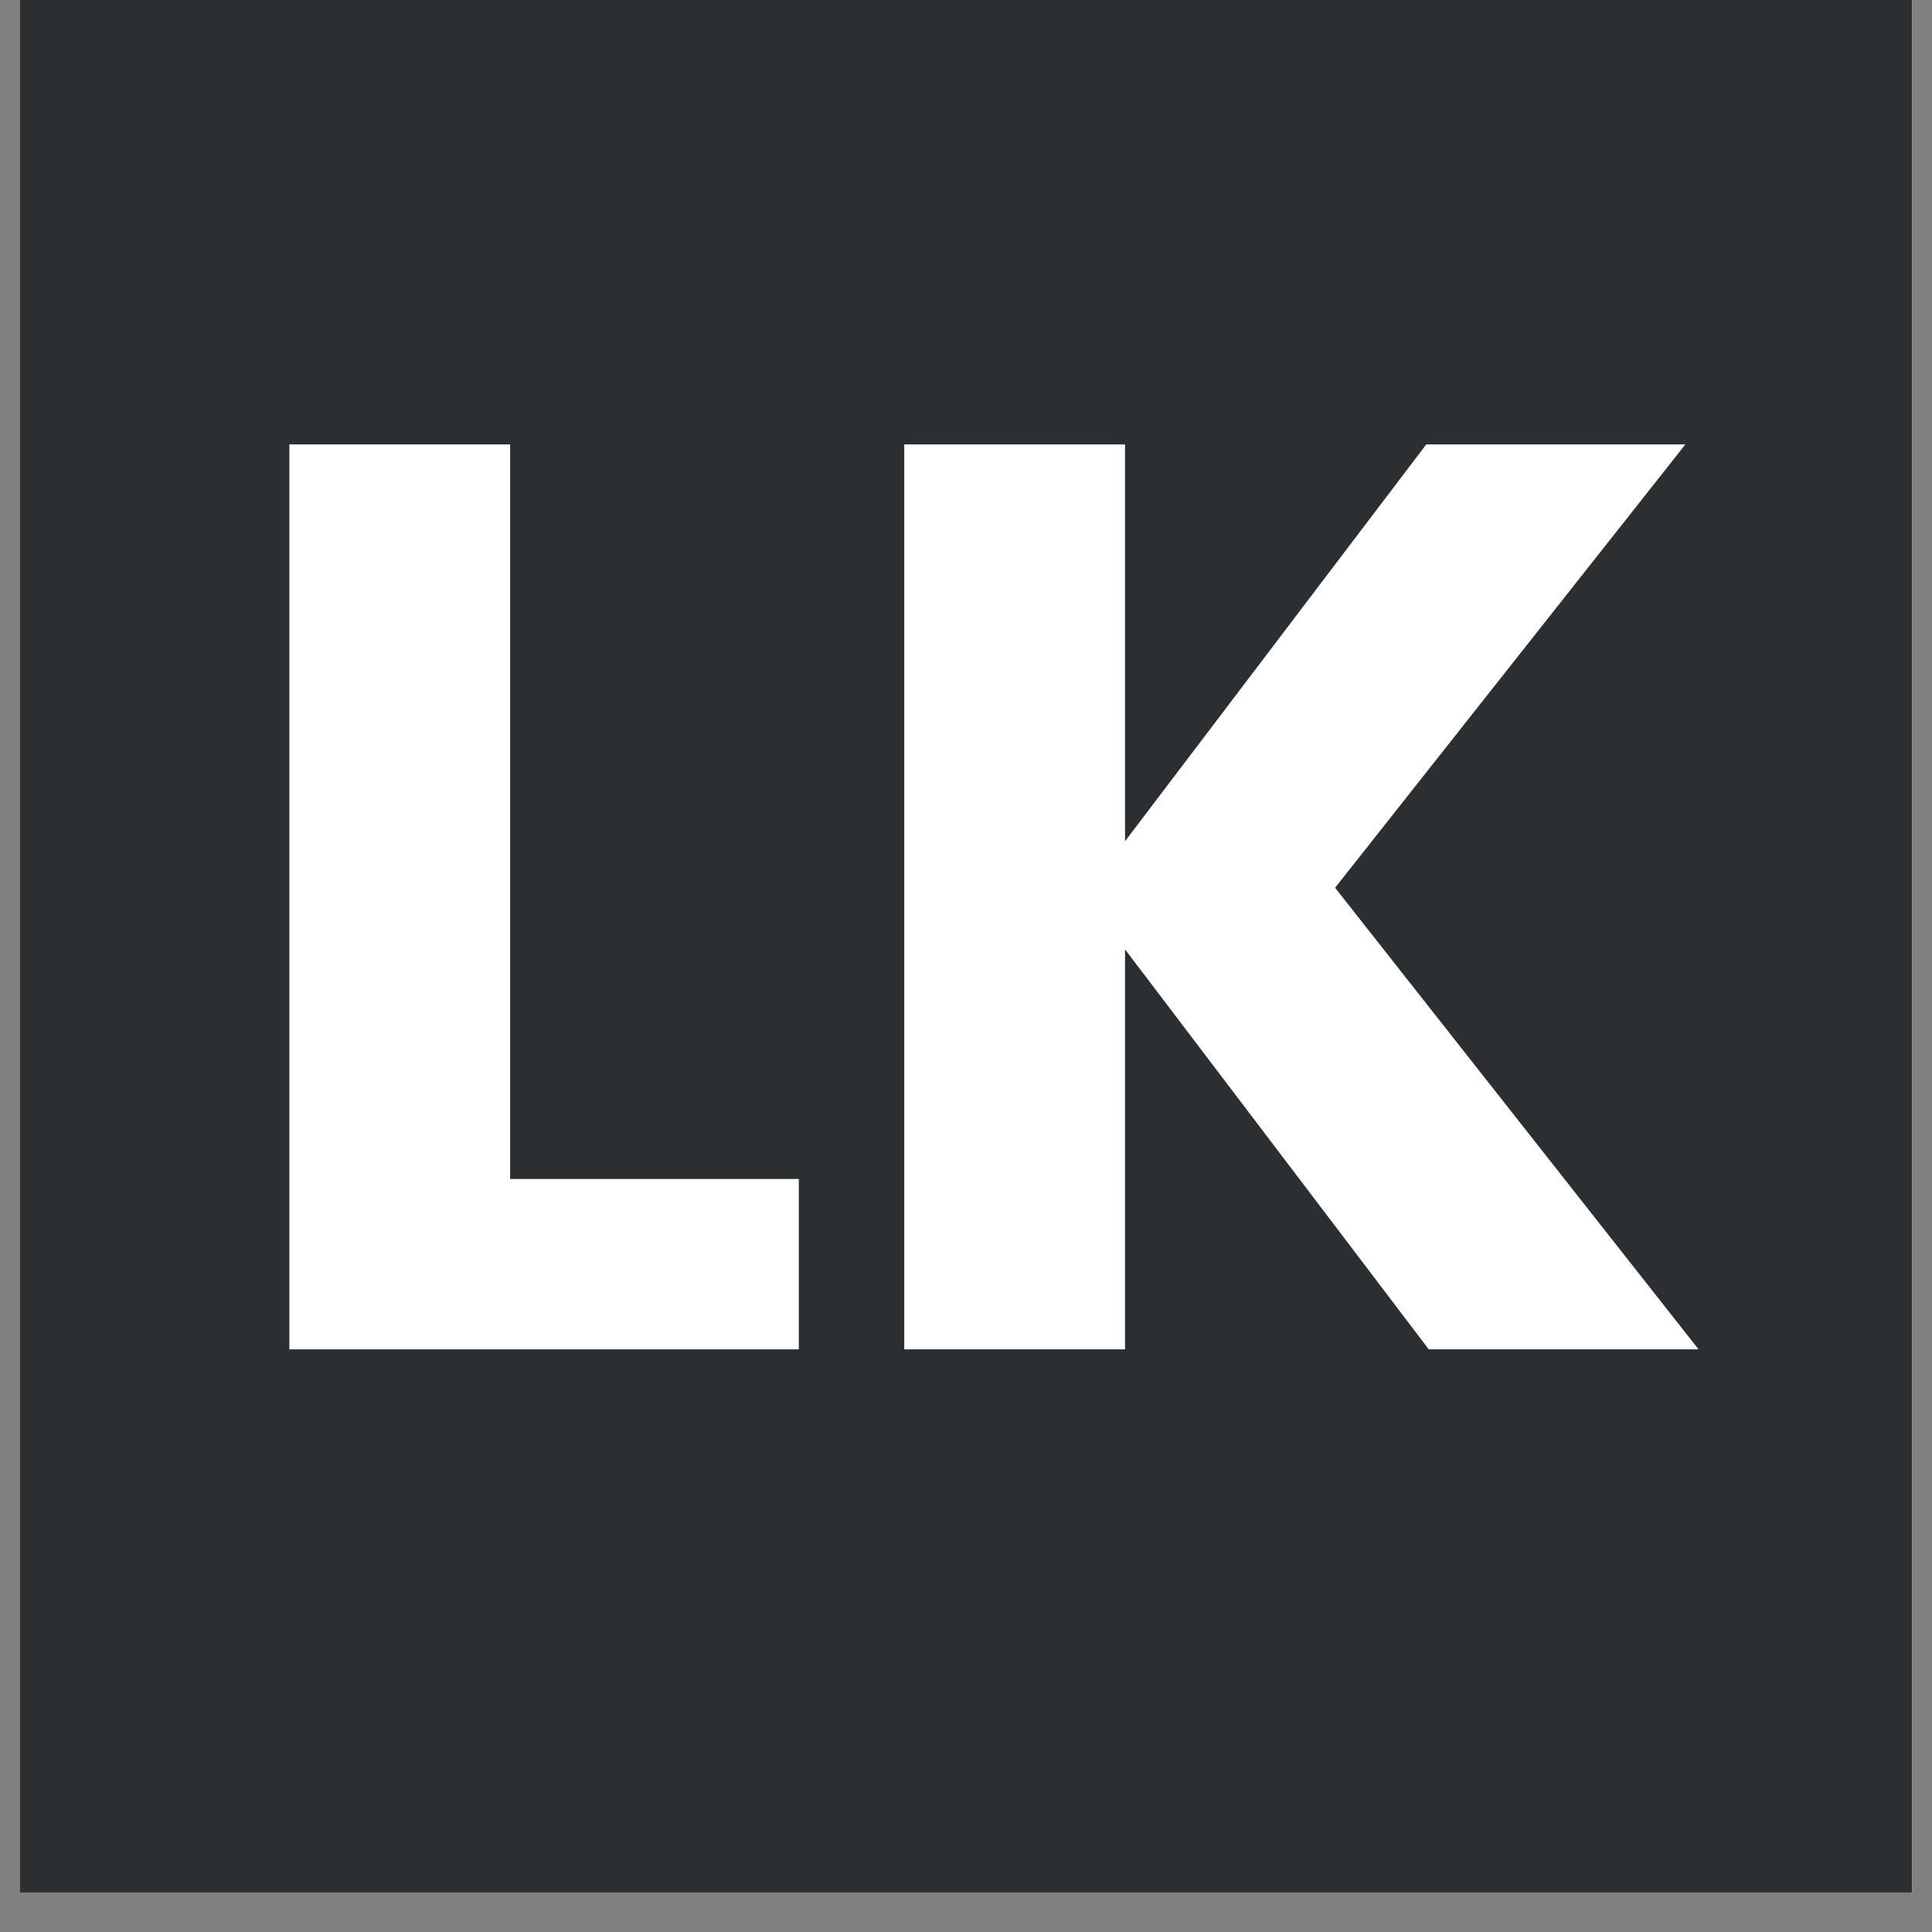
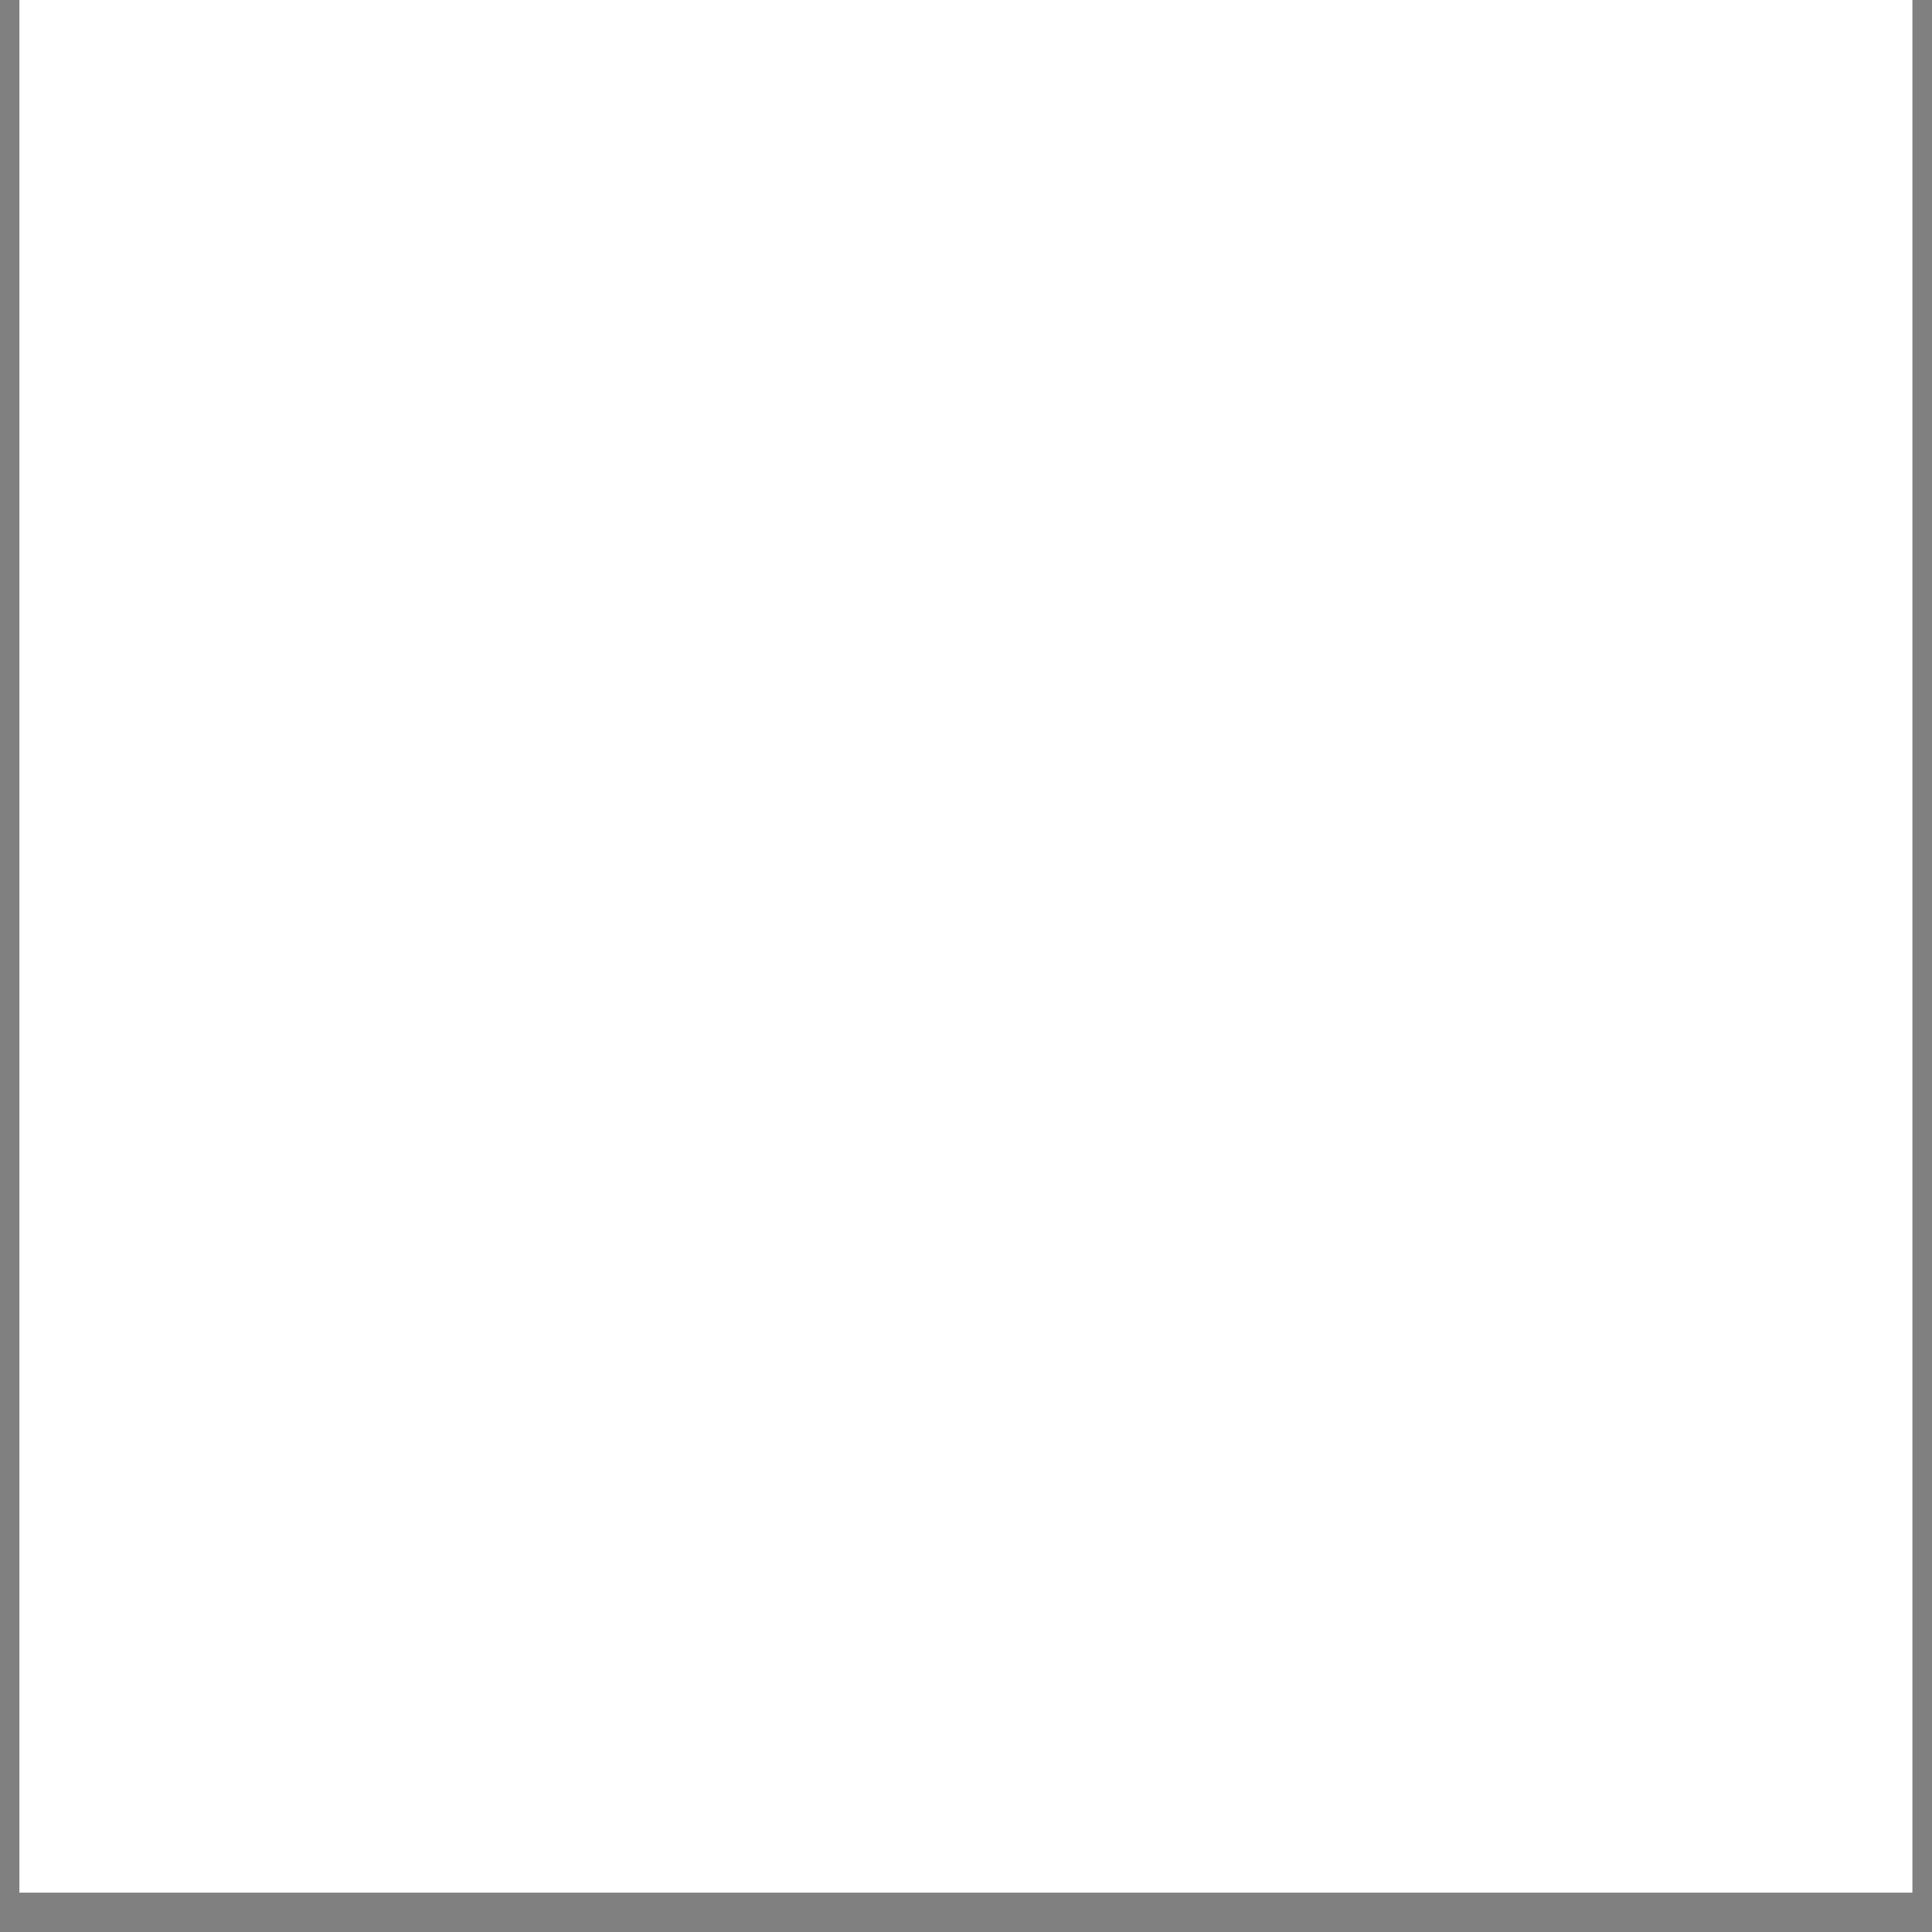
<svg xmlns="http://www.w3.org/2000/svg" version="1.0" preserveAspectRatio="xMidYMid meet" height="64" viewBox="0 0 48 48" zoomAndPan="magnify" width="64">
  <rect x="0" y="0" width="48" height="48" fill="#808080" stroke="none" />
  <defs>
    <g />
    <clipPath id="5d8d573c1f">
      <path clip-rule="nonzero" d="M 0.488 0 L 47.508 0 L 47.508 47.02 L 0.488 47.02 Z M 0.488 0" />
    </clipPath>
    <clipPath id="bdddf4d167">
      <path clip-rule="nonzero" d="M 0.488 0 L 47.508 0 L 47.508 47.02 L 0.488 47.02 Z M 0.488 0" />
    </clipPath>
    <clipPath id="2efe68a995">
-       <rect height="48" y="0" width="48" x="0" />
-     </clipPath>
+       </clipPath>
    <clipPath id="da587733ae">
-       <rect height="46" y="0" width="39" x="0" />
-     </clipPath>
+       </clipPath>
  </defs>
  <g clip-path="url(#5d8d573c1f)">
-     <path fill-rule="nonzero" fill-opacity="1" d="M 0.488 0 L 47.512 0 L 47.512 47.02 L 0.488 47.02 Z M 0.488 0" fill="#ffffff" />
+     <path fill-rule="nonzero" fill-opacity="1" d="M 0.488 0 L 47.512 0 L 47.512 47.02 L 0.488 47.02 M 0.488 0" fill="#ffffff" />
    <path fill-rule="nonzero" fill-opacity="1" d="M 0.488 0 L 47.512 0 L 47.512 47.02 L 0.488 47.02 Z M 0.488 0" fill="#ffffff" />
    <g transform="matrix(1, 0, 0, 1, 0, 0)">
      <g clip-path="url(#2efe68a995)">
        <g clip-path="url(#bdddf4d167)">
          <path fill-rule="nonzero" fill-opacity="1" d="M 0.488 0 L 47.512 0 L 47.512 47.02 L 0.488 47.02 Z M 0.488 0" fill="#2d2e30" />
        </g>
      </g>
    </g>
  </g>
  <g transform="matrix(1, 0, 0, 1, 5, 0)">
    <g clip-path="url(#da587733ae)">
      <g fill-opacity="1" fill="#ffffff">
        <g transform="translate(0.205, 33.525)">
          <g>
            <path d="M 7.469 -4.234 L 14.641 -4.234 L 14.641 0 L 1.984 0 L 1.984 -22.484 L 7.469 -22.484 Z M 7.469 -4.234" />
          </g>
        </g>
      </g>
      <g fill-opacity="1" fill="#ffffff">
        <g transform="translate(15.482, 33.525)">
          <g>
            <path d="M 15.016 0 L 7.469 -9.938 L 7.469 0 L 1.984 0 L 1.984 -22.484 L 7.469 -22.484 L 7.469 -12.625 L 14.953 -22.484 L 21.391 -22.484 L 12.688 -11.469 L 21.719 0 Z M 15.016 0" />
          </g>
        </g>
      </g>
    </g>
  </g>
</svg>